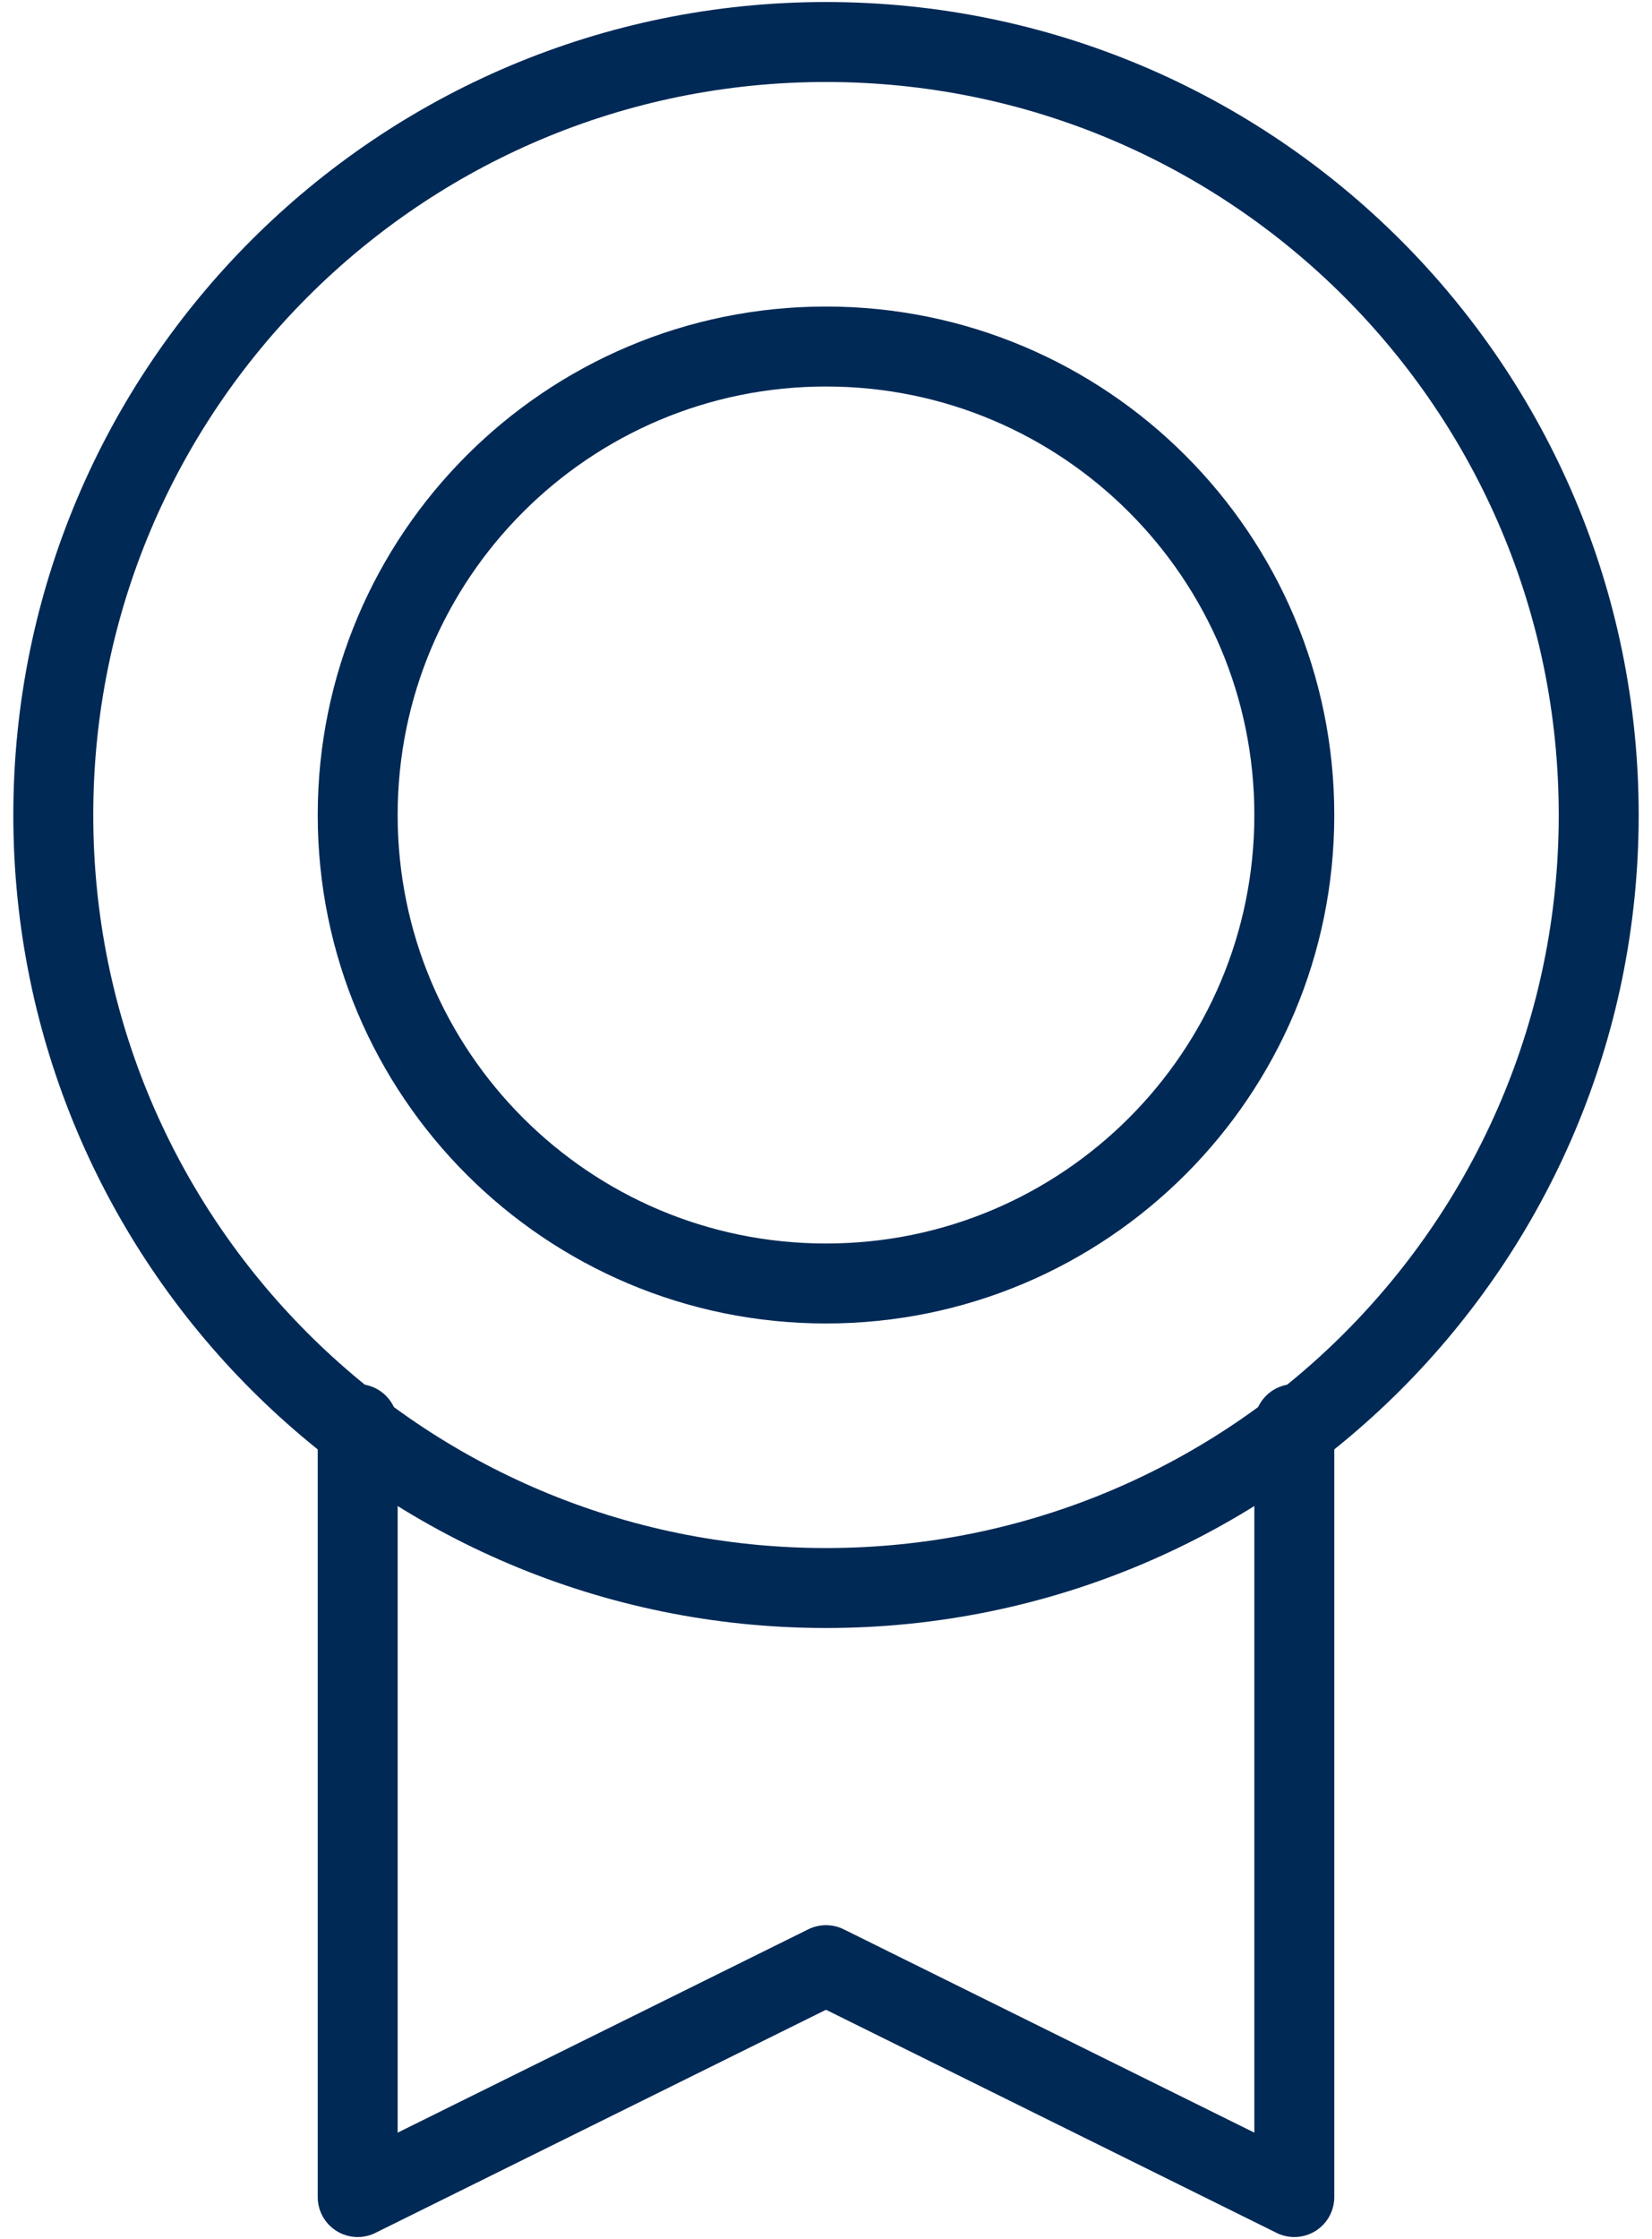
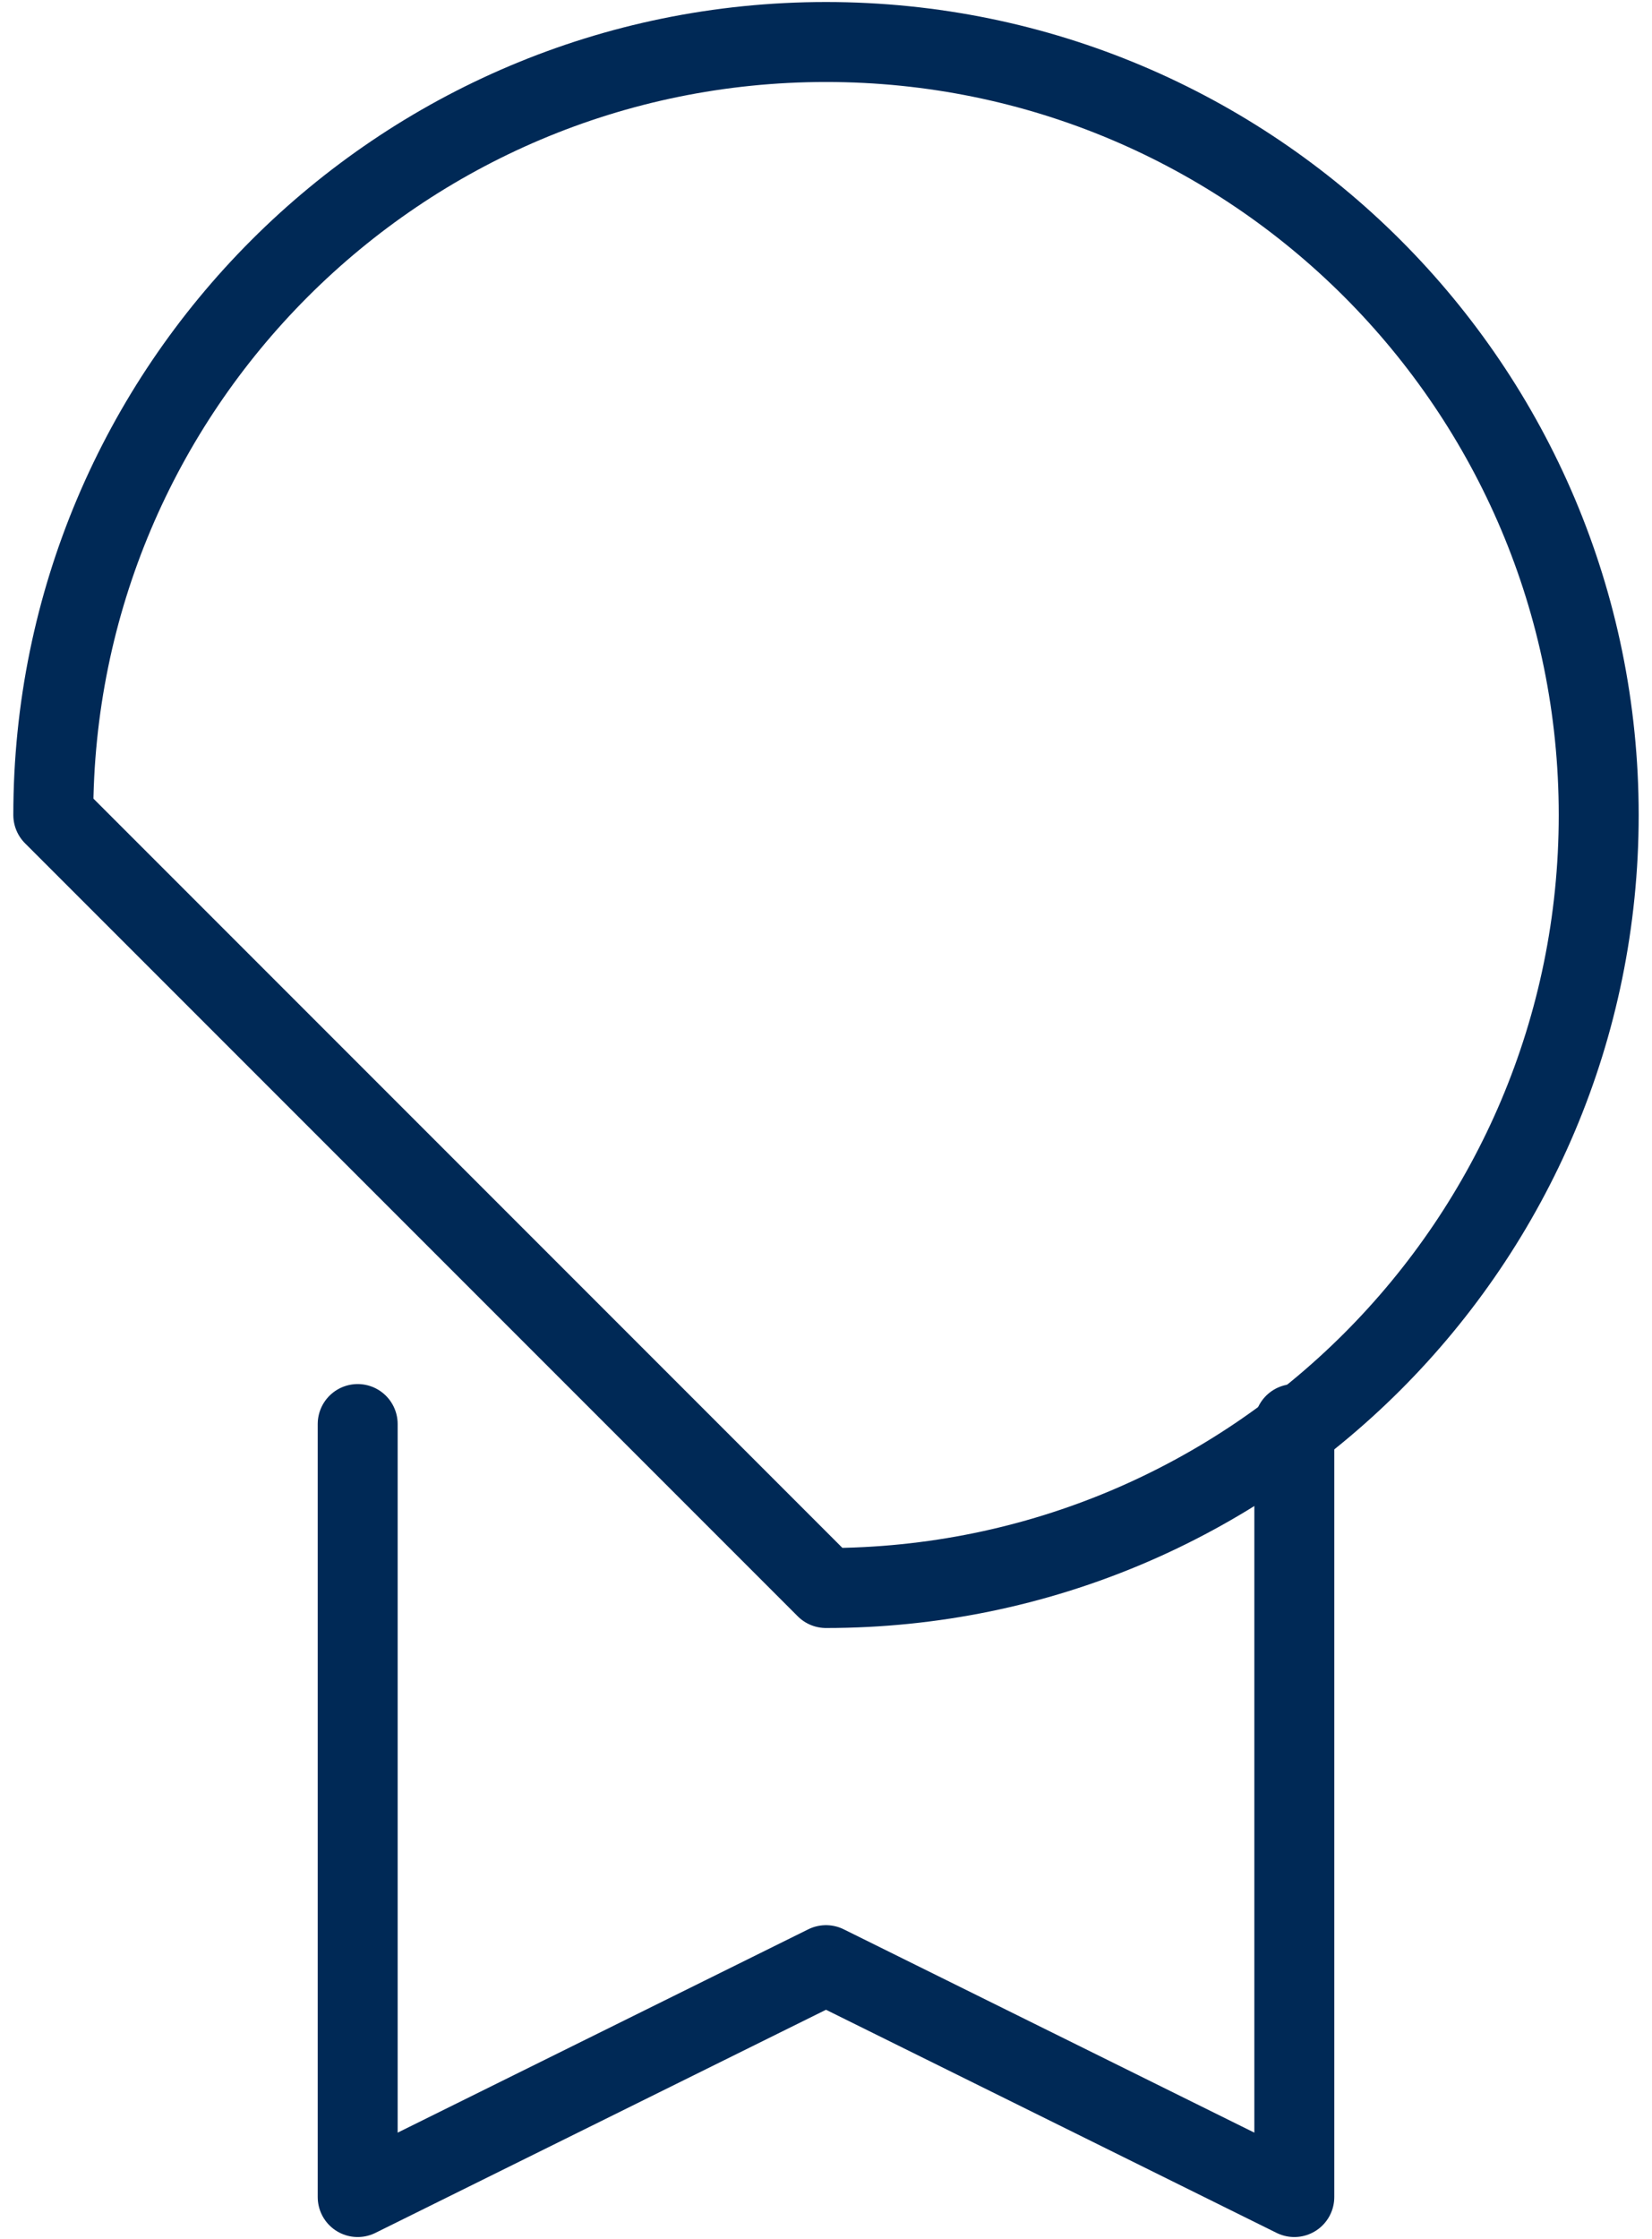
<svg xmlns="http://www.w3.org/2000/svg" width="62" height="84" viewBox="0 0 62 84" fill="none">
-   <path d="M31 59.576C47.016 59.576 60 46.592 60 30.576C60 14.56 47.016 1.576 31 1.576C14.984 1.576 2 14.56 2 30.576C2 46.592 14.984 59.576 31 59.576Z" stroke="#002956" stroke-width="3" stroke-linecap="round" stroke-linejoin="round" />
-   <path d="M31 48.151C40.707 48.151 48.576 40.282 48.576 30.576C48.576 20.869 40.707 13 31 13C21.293 13 13.424 20.869 13.424 30.576C13.424 40.282 21.293 48.151 31 48.151Z" stroke="#002956" stroke-width="3" stroke-linecap="round" stroke-linejoin="round" />
+   <path d="M31 59.576C47.016 59.576 60 46.592 60 30.576C60 14.56 47.016 1.576 31 1.576C14.984 1.576 2 14.56 2 30.576Z" stroke="#002956" stroke-width="3" stroke-linecap="round" stroke-linejoin="round" />
  <path d="M48.576 53.424V82.424L31 73.724L13.424 82.424V53.424" stroke="#002956" stroke-width="3" stroke-linecap="round" stroke-linejoin="round" />
</svg>